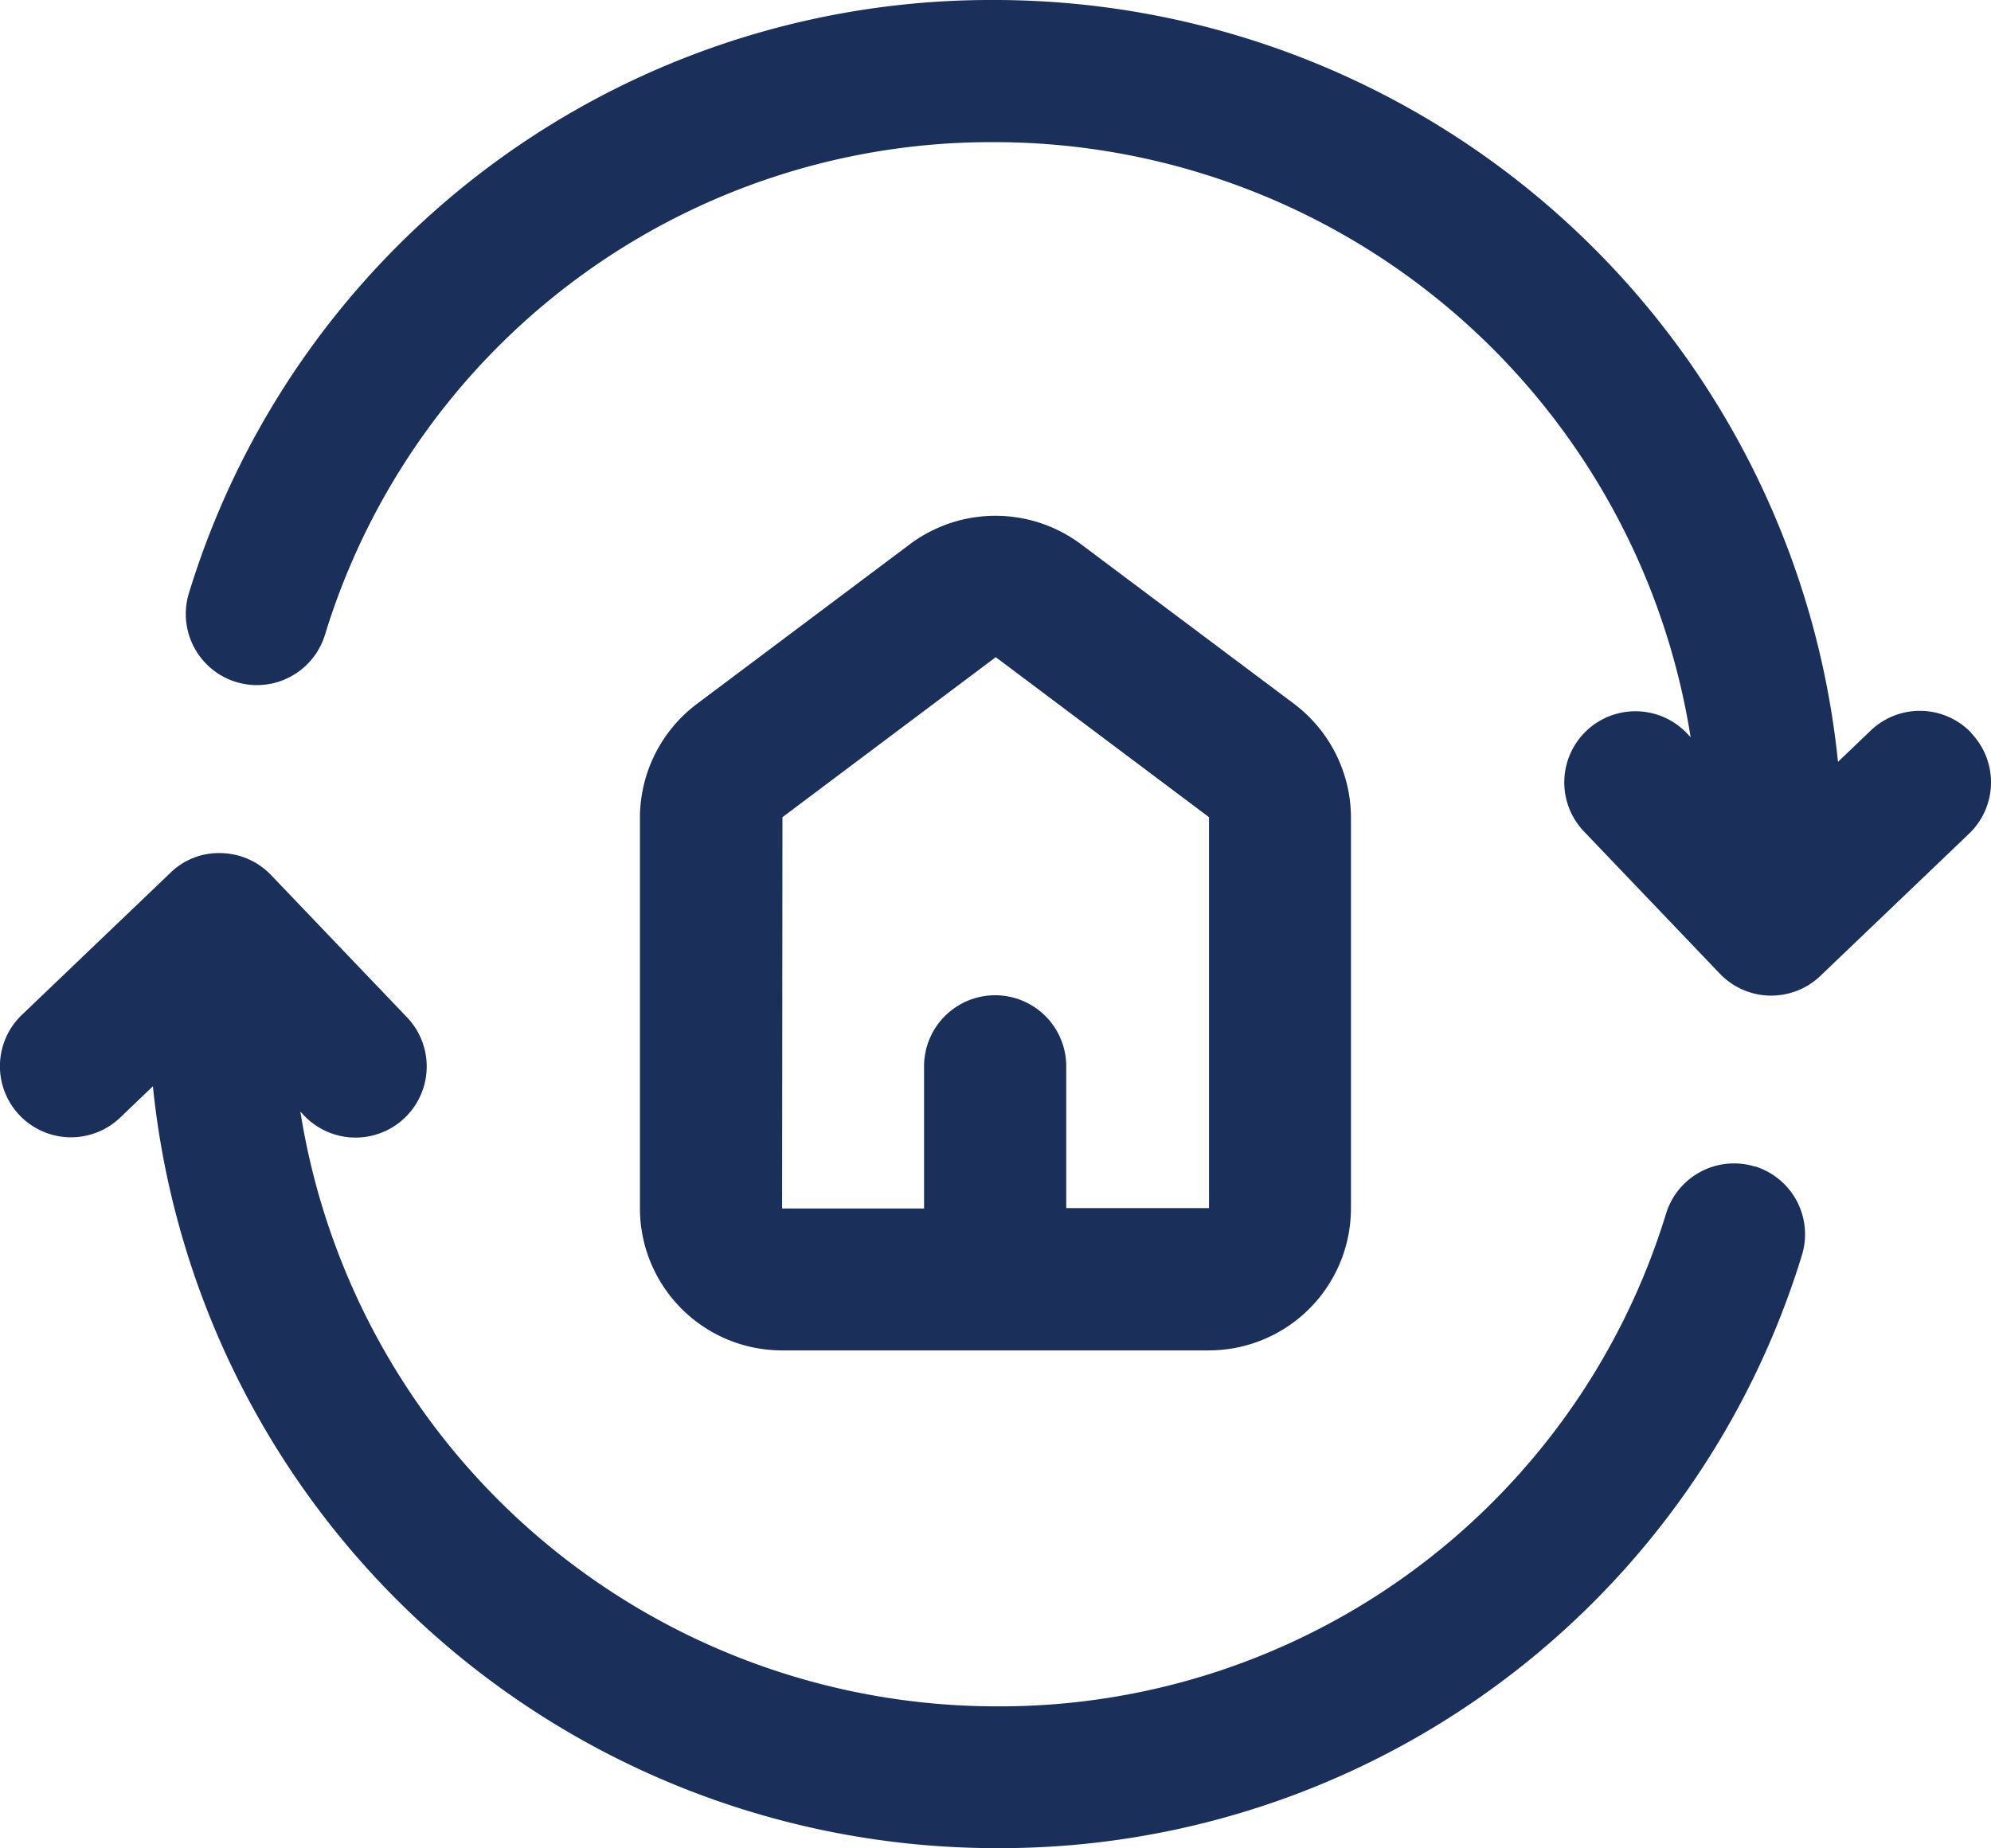
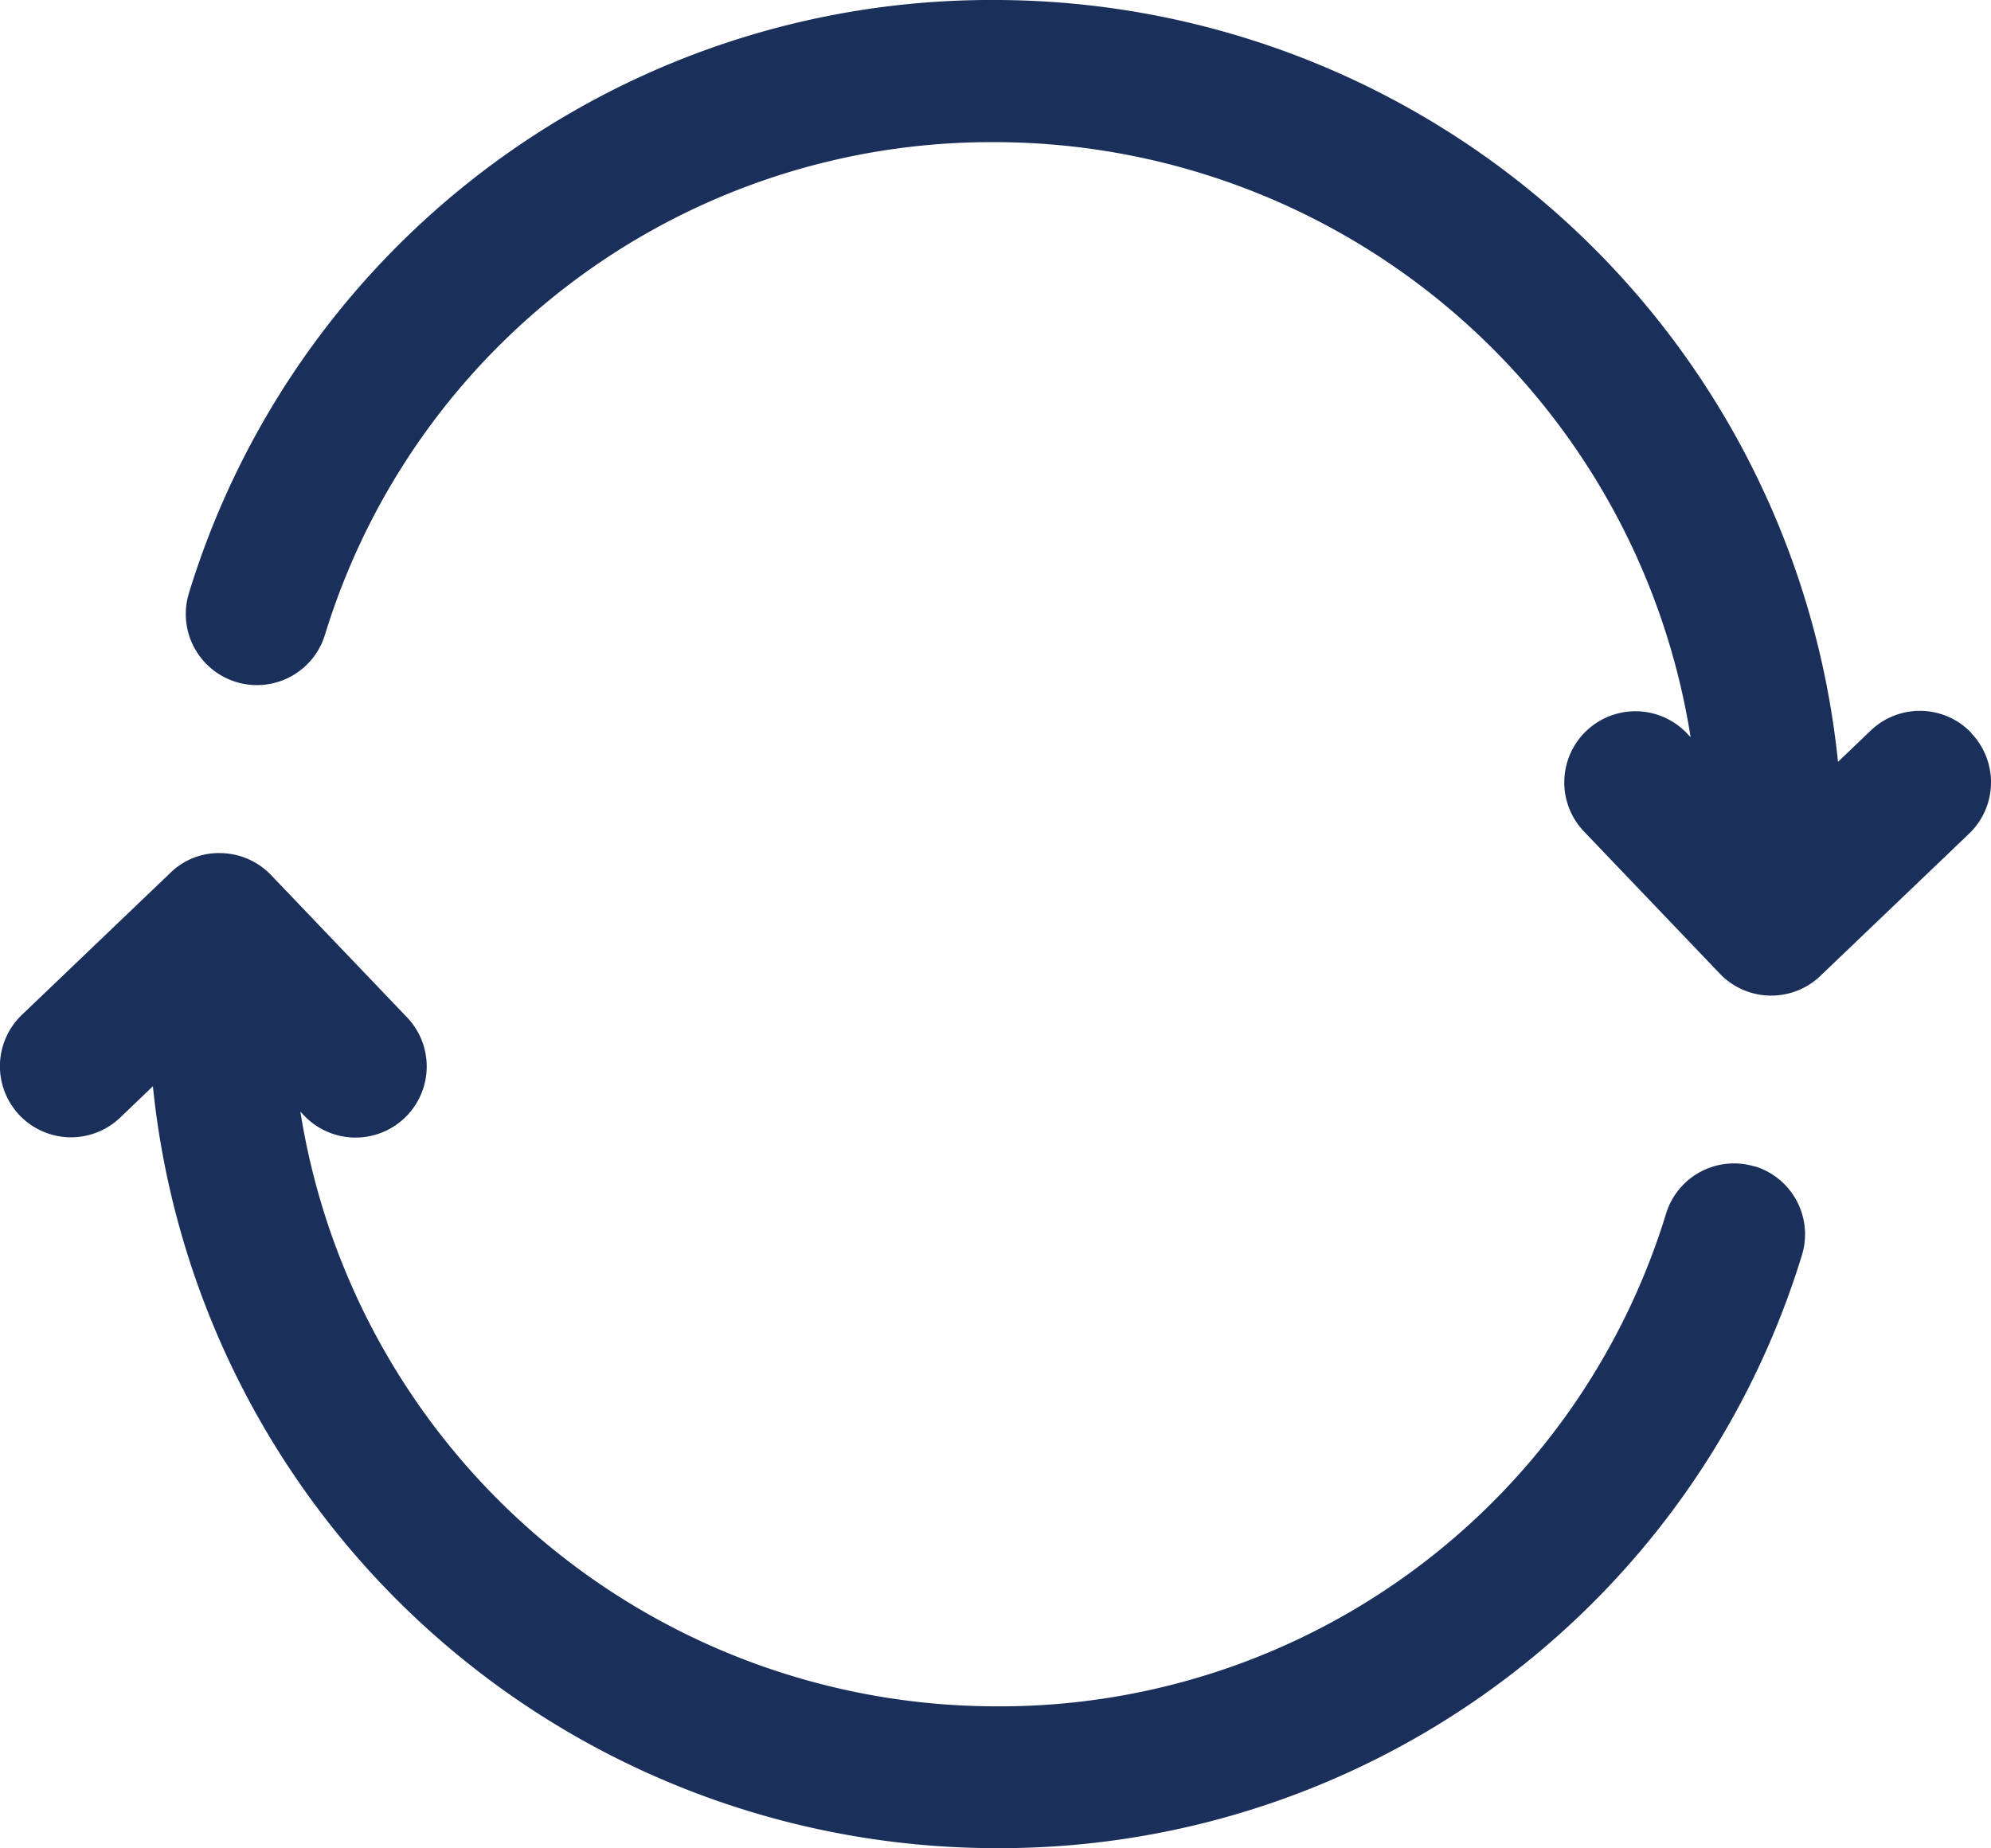
<svg xmlns="http://www.w3.org/2000/svg" width="17.28" height="16.046" viewBox="0 0 17.28 16.046">
  <g id="Layer_2" data-name="Layer 2" transform="translate(-2.001 -3)">
    <path id="Path_133195" data-name="Path 133195" d="M20.11,9.362a.617.617,0,0,0-.873-.02l-.284.272A7.36,7.36,0,0,0,11.641,3a7.279,7.279,0,0,0-7,5.148.617.617,0,1,0,1.18.364,6.048,6.048,0,0,1,5.82-4.278A6.12,6.12,0,0,1,17.674,9.4l-.032-.034a.617.617,0,1,0-.894.852l1.179,1.234a.617.617,0,0,0,.432.191h.014a.617.617,0,0,0,.427-.171l1.29-1.234a.617.617,0,0,0,.02-.873Z" transform="translate(-1)" fill="#1a305a" />
    <path id="Path_133196" data-name="Path 133196" d="M17.232,17.721a.617.617,0,0,0-.771.408,6.048,6.048,0,0,1-5.82,4.278,6.12,6.12,0,0,1-6.033-5.163l.032.034a.617.617,0,0,0,.894-.852L4.354,15.191A.617.617,0,0,0,3.922,15a.6.6,0,0,0-.441.17l-1.29,1.234a.617.617,0,0,0,.853.892l.284-.272a7.36,7.36,0,0,0,7.312,6.614,7.279,7.279,0,0,0,7-5.148.617.617,0,0,0-.409-.771Z" transform="translate(0 -4.594)" fill="#1a305a" />
-     <path id="Path_133197" data-name="Path 133197" d="M15.937,17.5a1.234,1.234,0,0,0,1.234-1.234V12.874a1.239,1.239,0,0,0-.494-.987L14.826,10.5a1.24,1.24,0,0,0-1.481,0l-1.851,1.388a1.24,1.24,0,0,0-.494.987v3.394A1.234,1.234,0,0,0,12.234,17.5Zm-3.7-4.629,1.851-1.389,1.851,1.389v3.394H14.7V15.034a.617.617,0,1,0-1.234,0v1.234H12.234Z" transform="translate(-3.445 -2.777)" fill="#1a305a" />
  </g>
</svg>